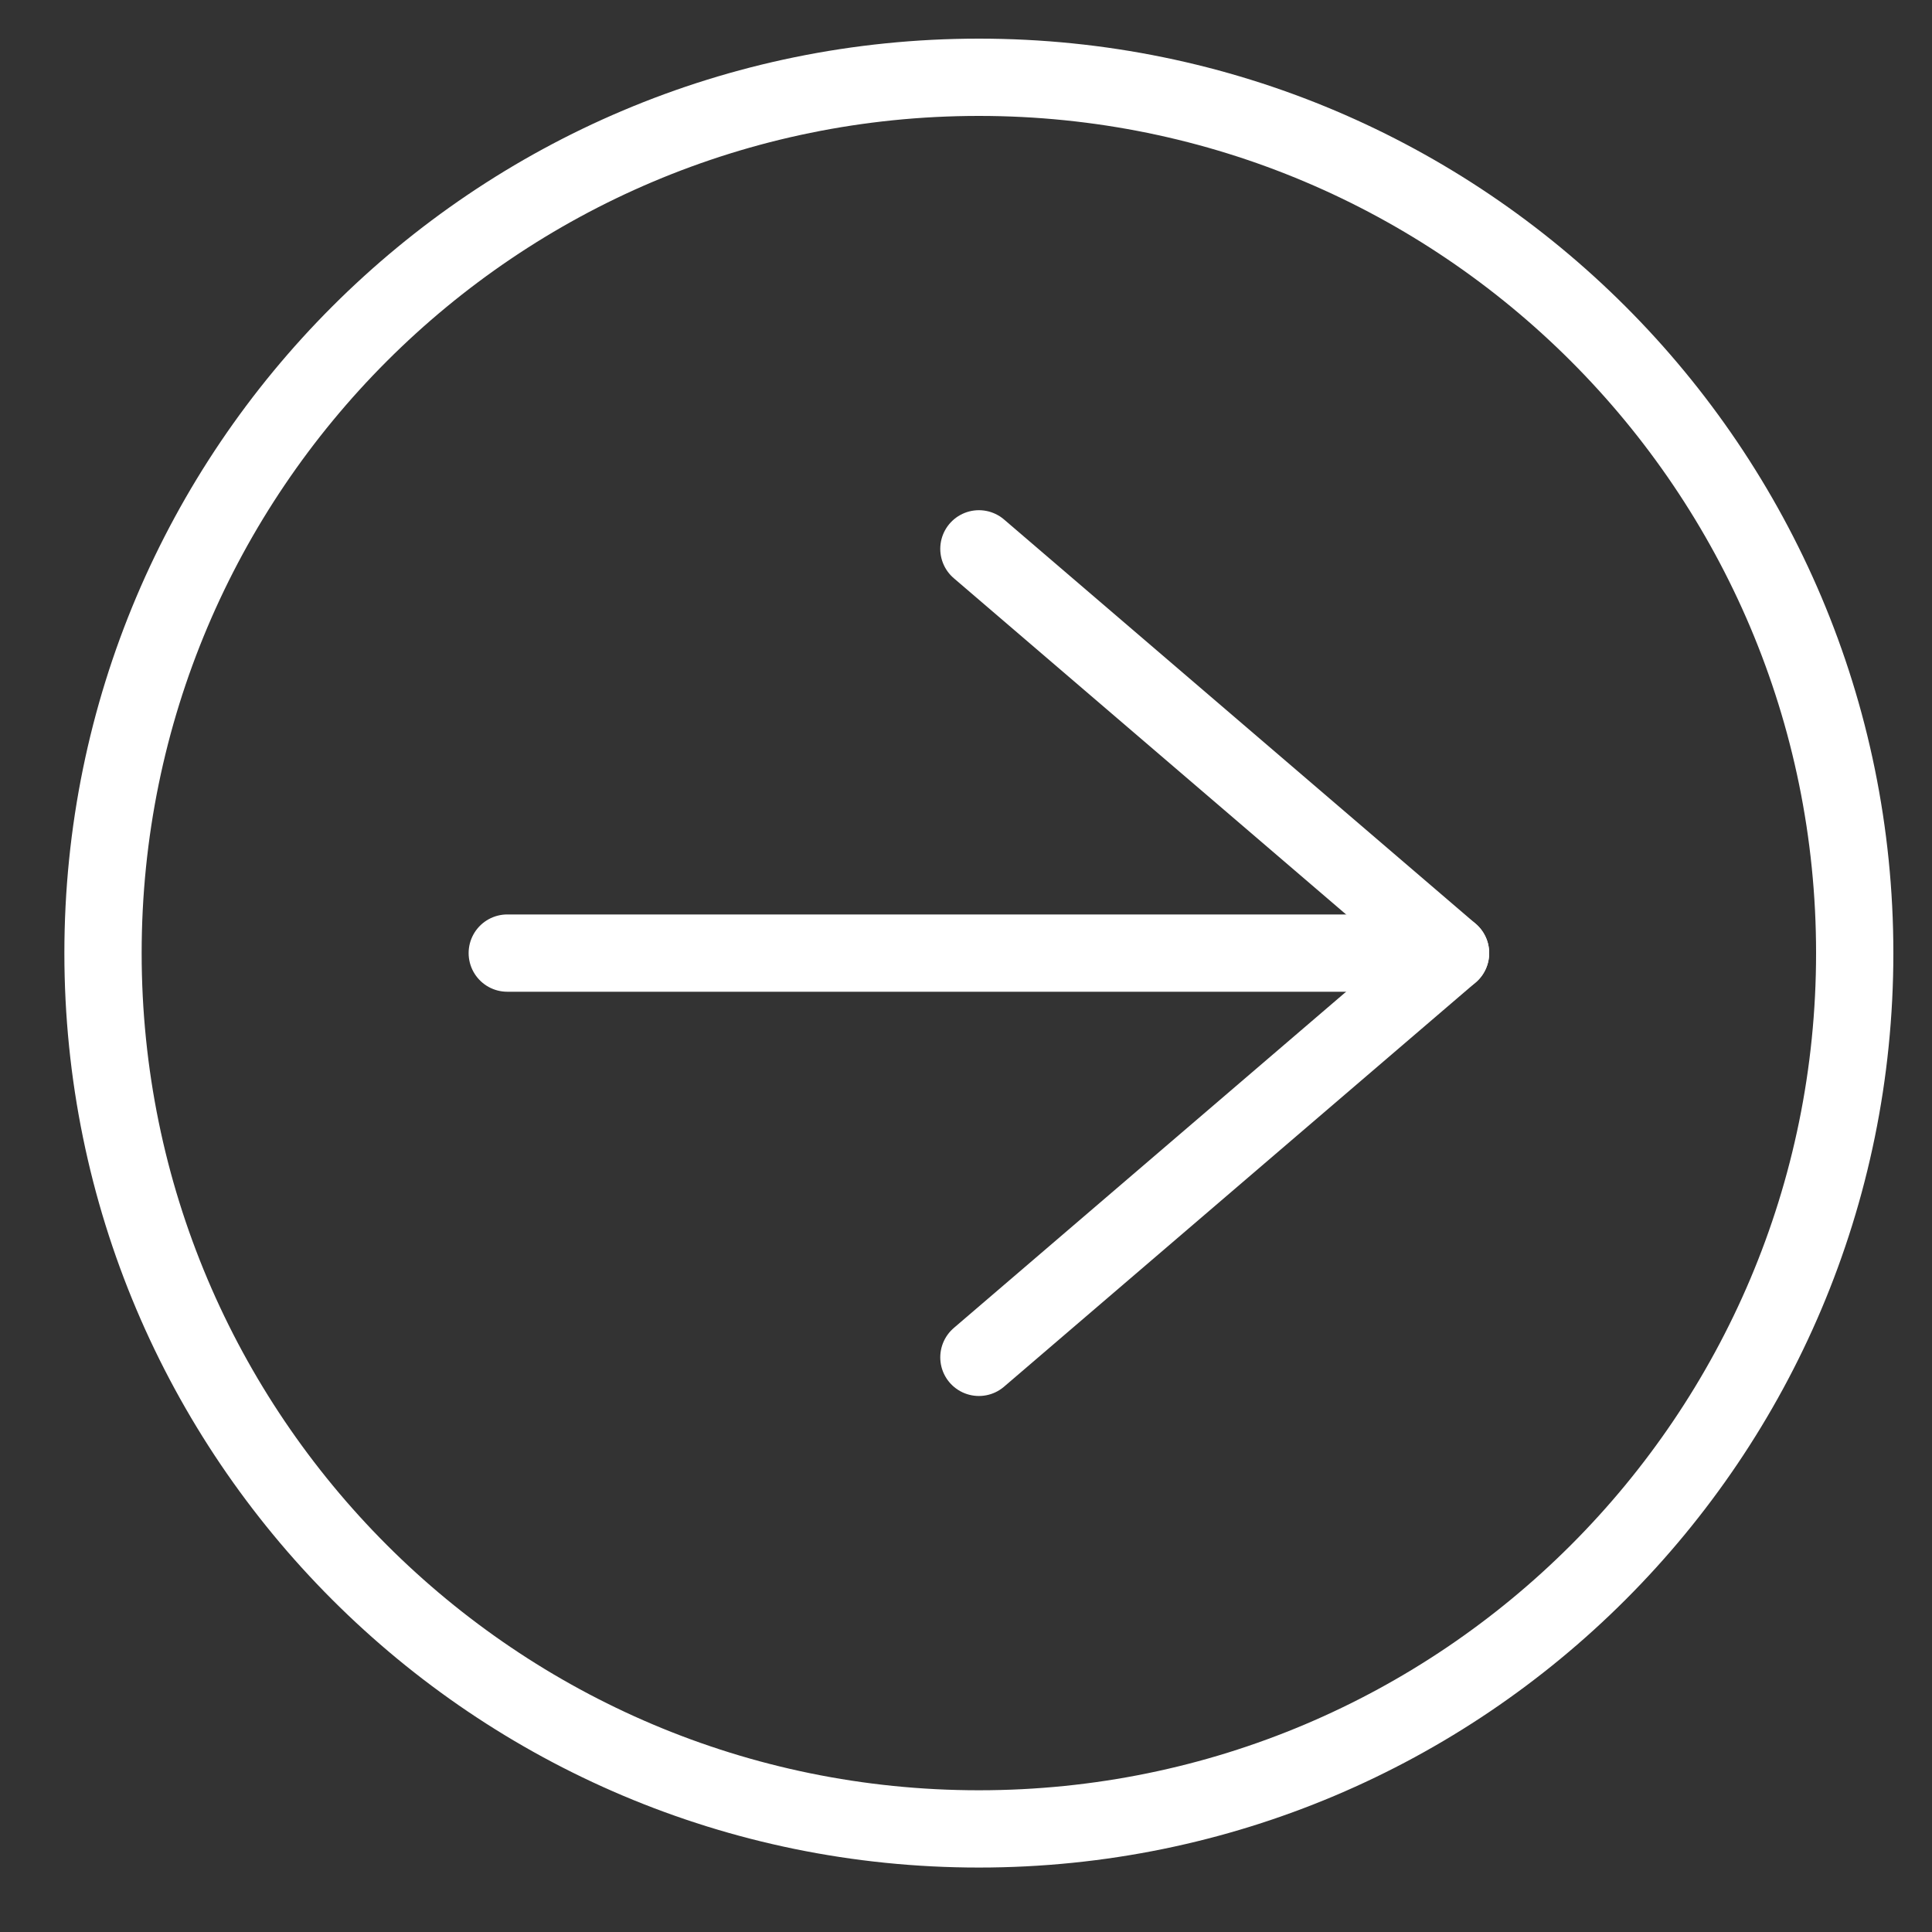
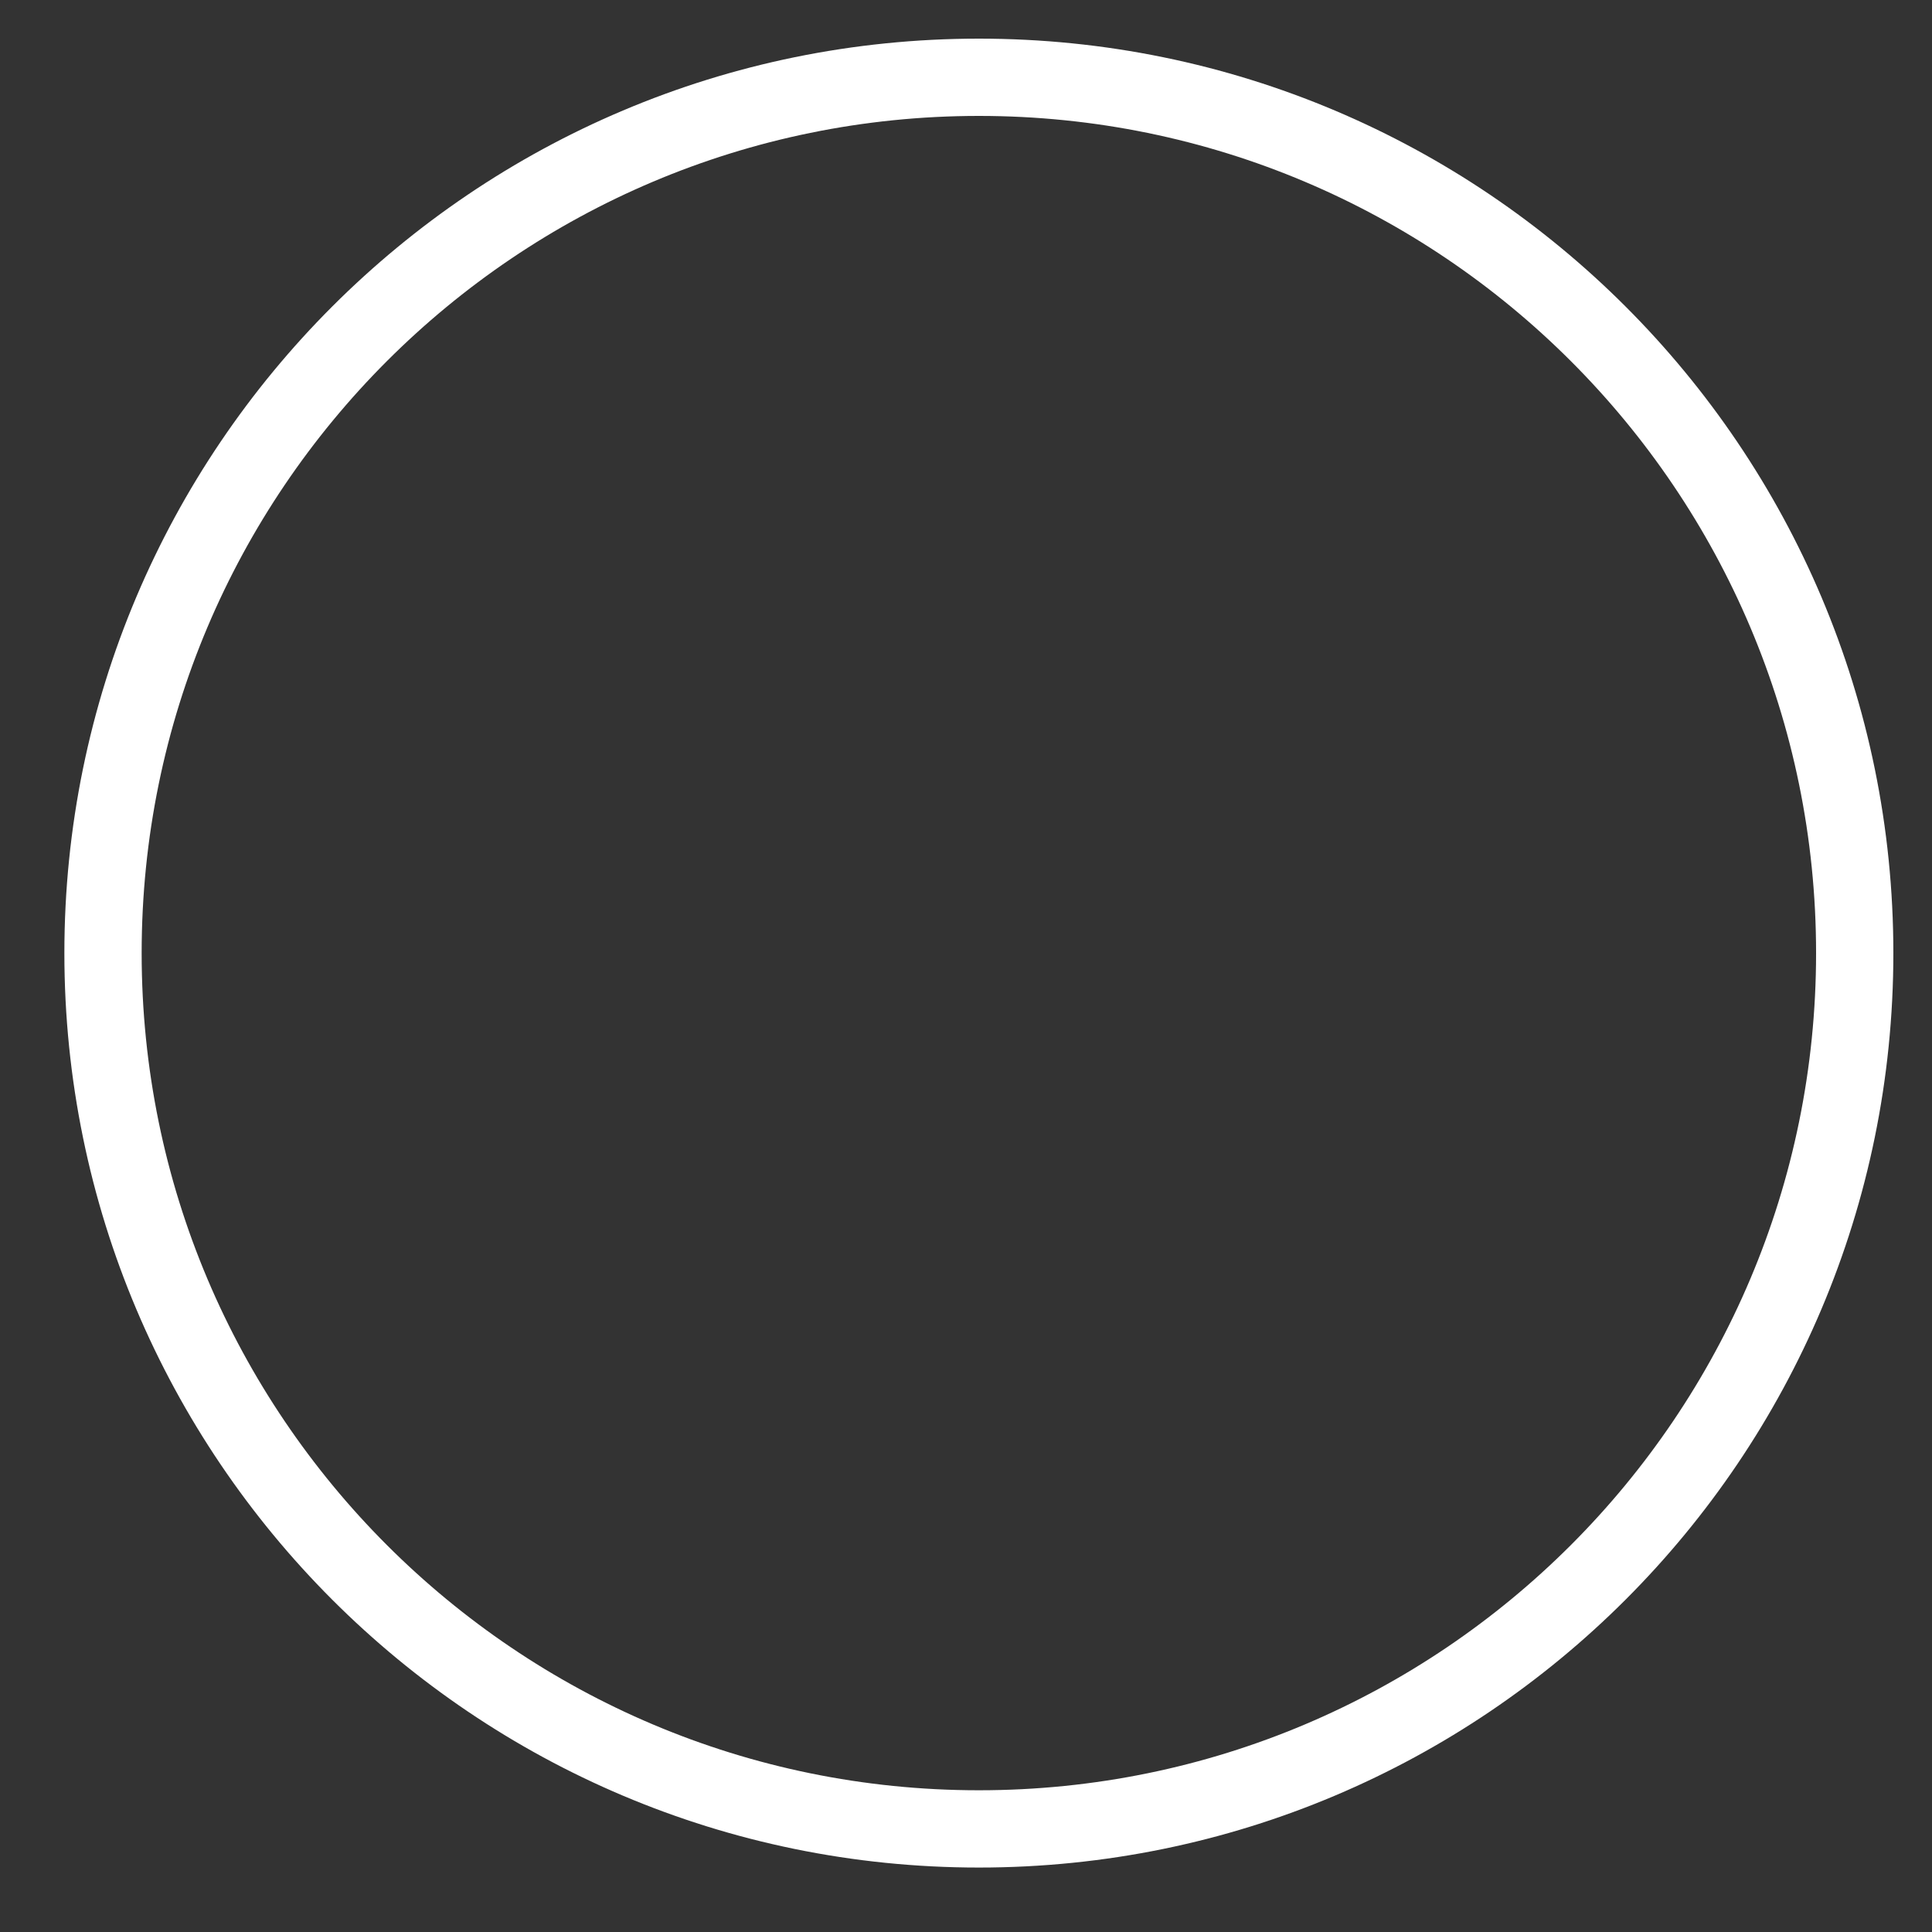
<svg xmlns="http://www.w3.org/2000/svg" width="25" height="25" viewBox="0 0 25 25" fill="none">
  <rect x="0" y="0" width="25" height="25" fill="#333333" stroke="none" />
-   <path d="M12.667 17.564L18.77 12.333L12.667 7.102" stroke="white" stroke-linecap="round" stroke-linejoin="round" />
-   <path d="M18.77 12.333L6.564 12.333" stroke="white" stroke-linecap="round" stroke-linejoin="round" />
  <path d="M24 12.333C24 6.074 18.926 1 12.667 1C6.408 1 1.333 6.074 1.333 12.333C1.333 18.592 6.408 23.666 12.667 23.666C18.926 23.666 24 18.592 24 12.333Z" stroke="white" stroke-linecap="round" stroke-linejoin="round" />
</svg>